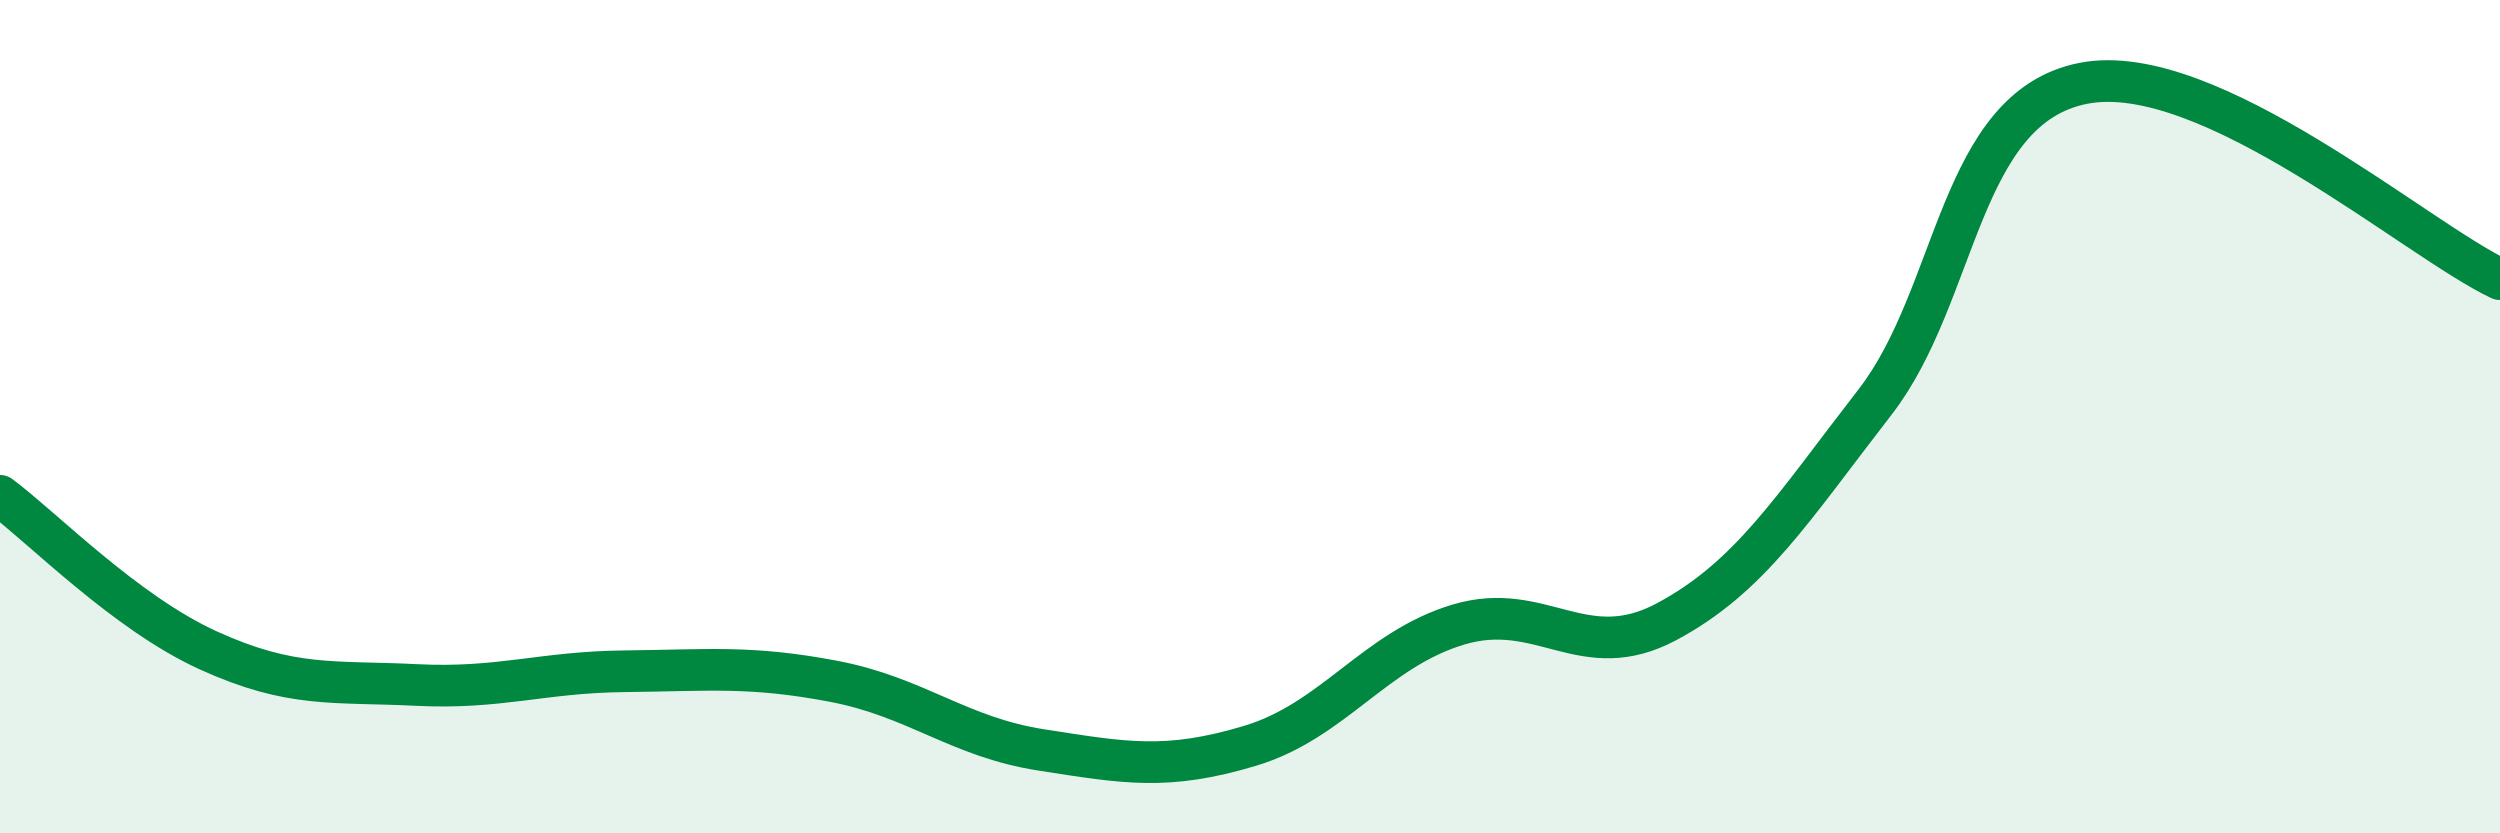
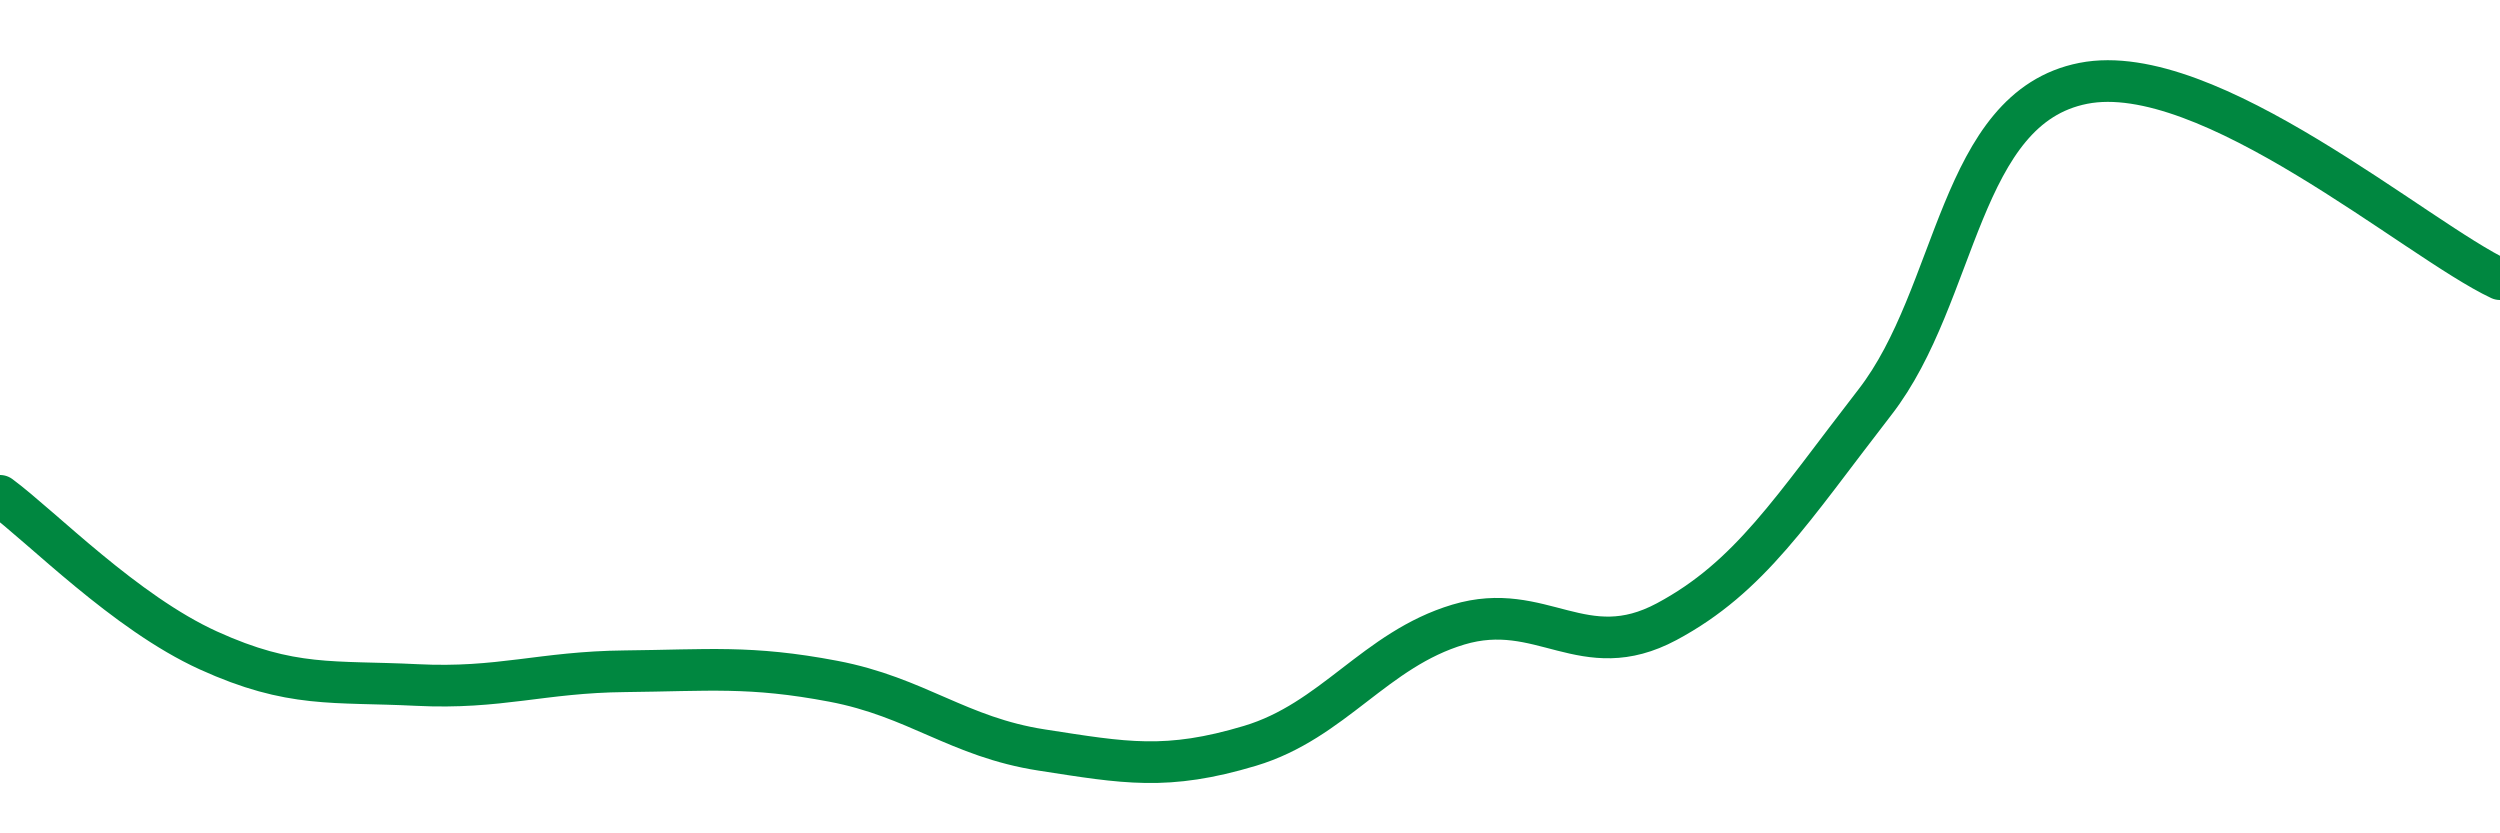
<svg xmlns="http://www.w3.org/2000/svg" width="60" height="20" viewBox="0 0 60 20">
-   <path d="M 0,11.9 C 1,12.64 3,14.7 5,15.61 C 7,16.52 8,16.34 10,16.44 C 12,16.54 13,16.13 15,16.11 C 17,16.09 18,15.97 20,16.35 C 22,16.73 23,17.69 25,18 C 27,18.31 28,18.5 30,17.9 C 32,17.3 33,15.59 35,14.99 C 37,14.39 38,15.99 40,14.92 C 42,13.85 43,12.23 45,9.65 C 47,7.07 47,2.59 50,2 C 53,1.41 58,5.76 60,6.7L60 20L0 20Z" fill="#008740" opacity="0.1" stroke-linecap="round" stroke-linejoin="round" />
  <path d="M 0,11.9 C 1,12.64 3,14.7 5,15.61 C 7,16.52 8,16.34 10,16.44 C 12,16.54 13,16.13 15,16.11 C 17,16.09 18,15.97 20,16.35 C 22,16.73 23,17.69 25,18 C 27,18.31 28,18.5 30,17.9 C 32,17.3 33,15.59 35,14.99 C 37,14.39 38,15.99 40,14.92 C 42,13.85 43,12.23 45,9.65 C 47,7.07 47,2.59 50,2 C 53,1.41 58,5.76 60,6.7" stroke="#008740" stroke-width="1" fill="none" stroke-linecap="round" stroke-linejoin="round" />
</svg>